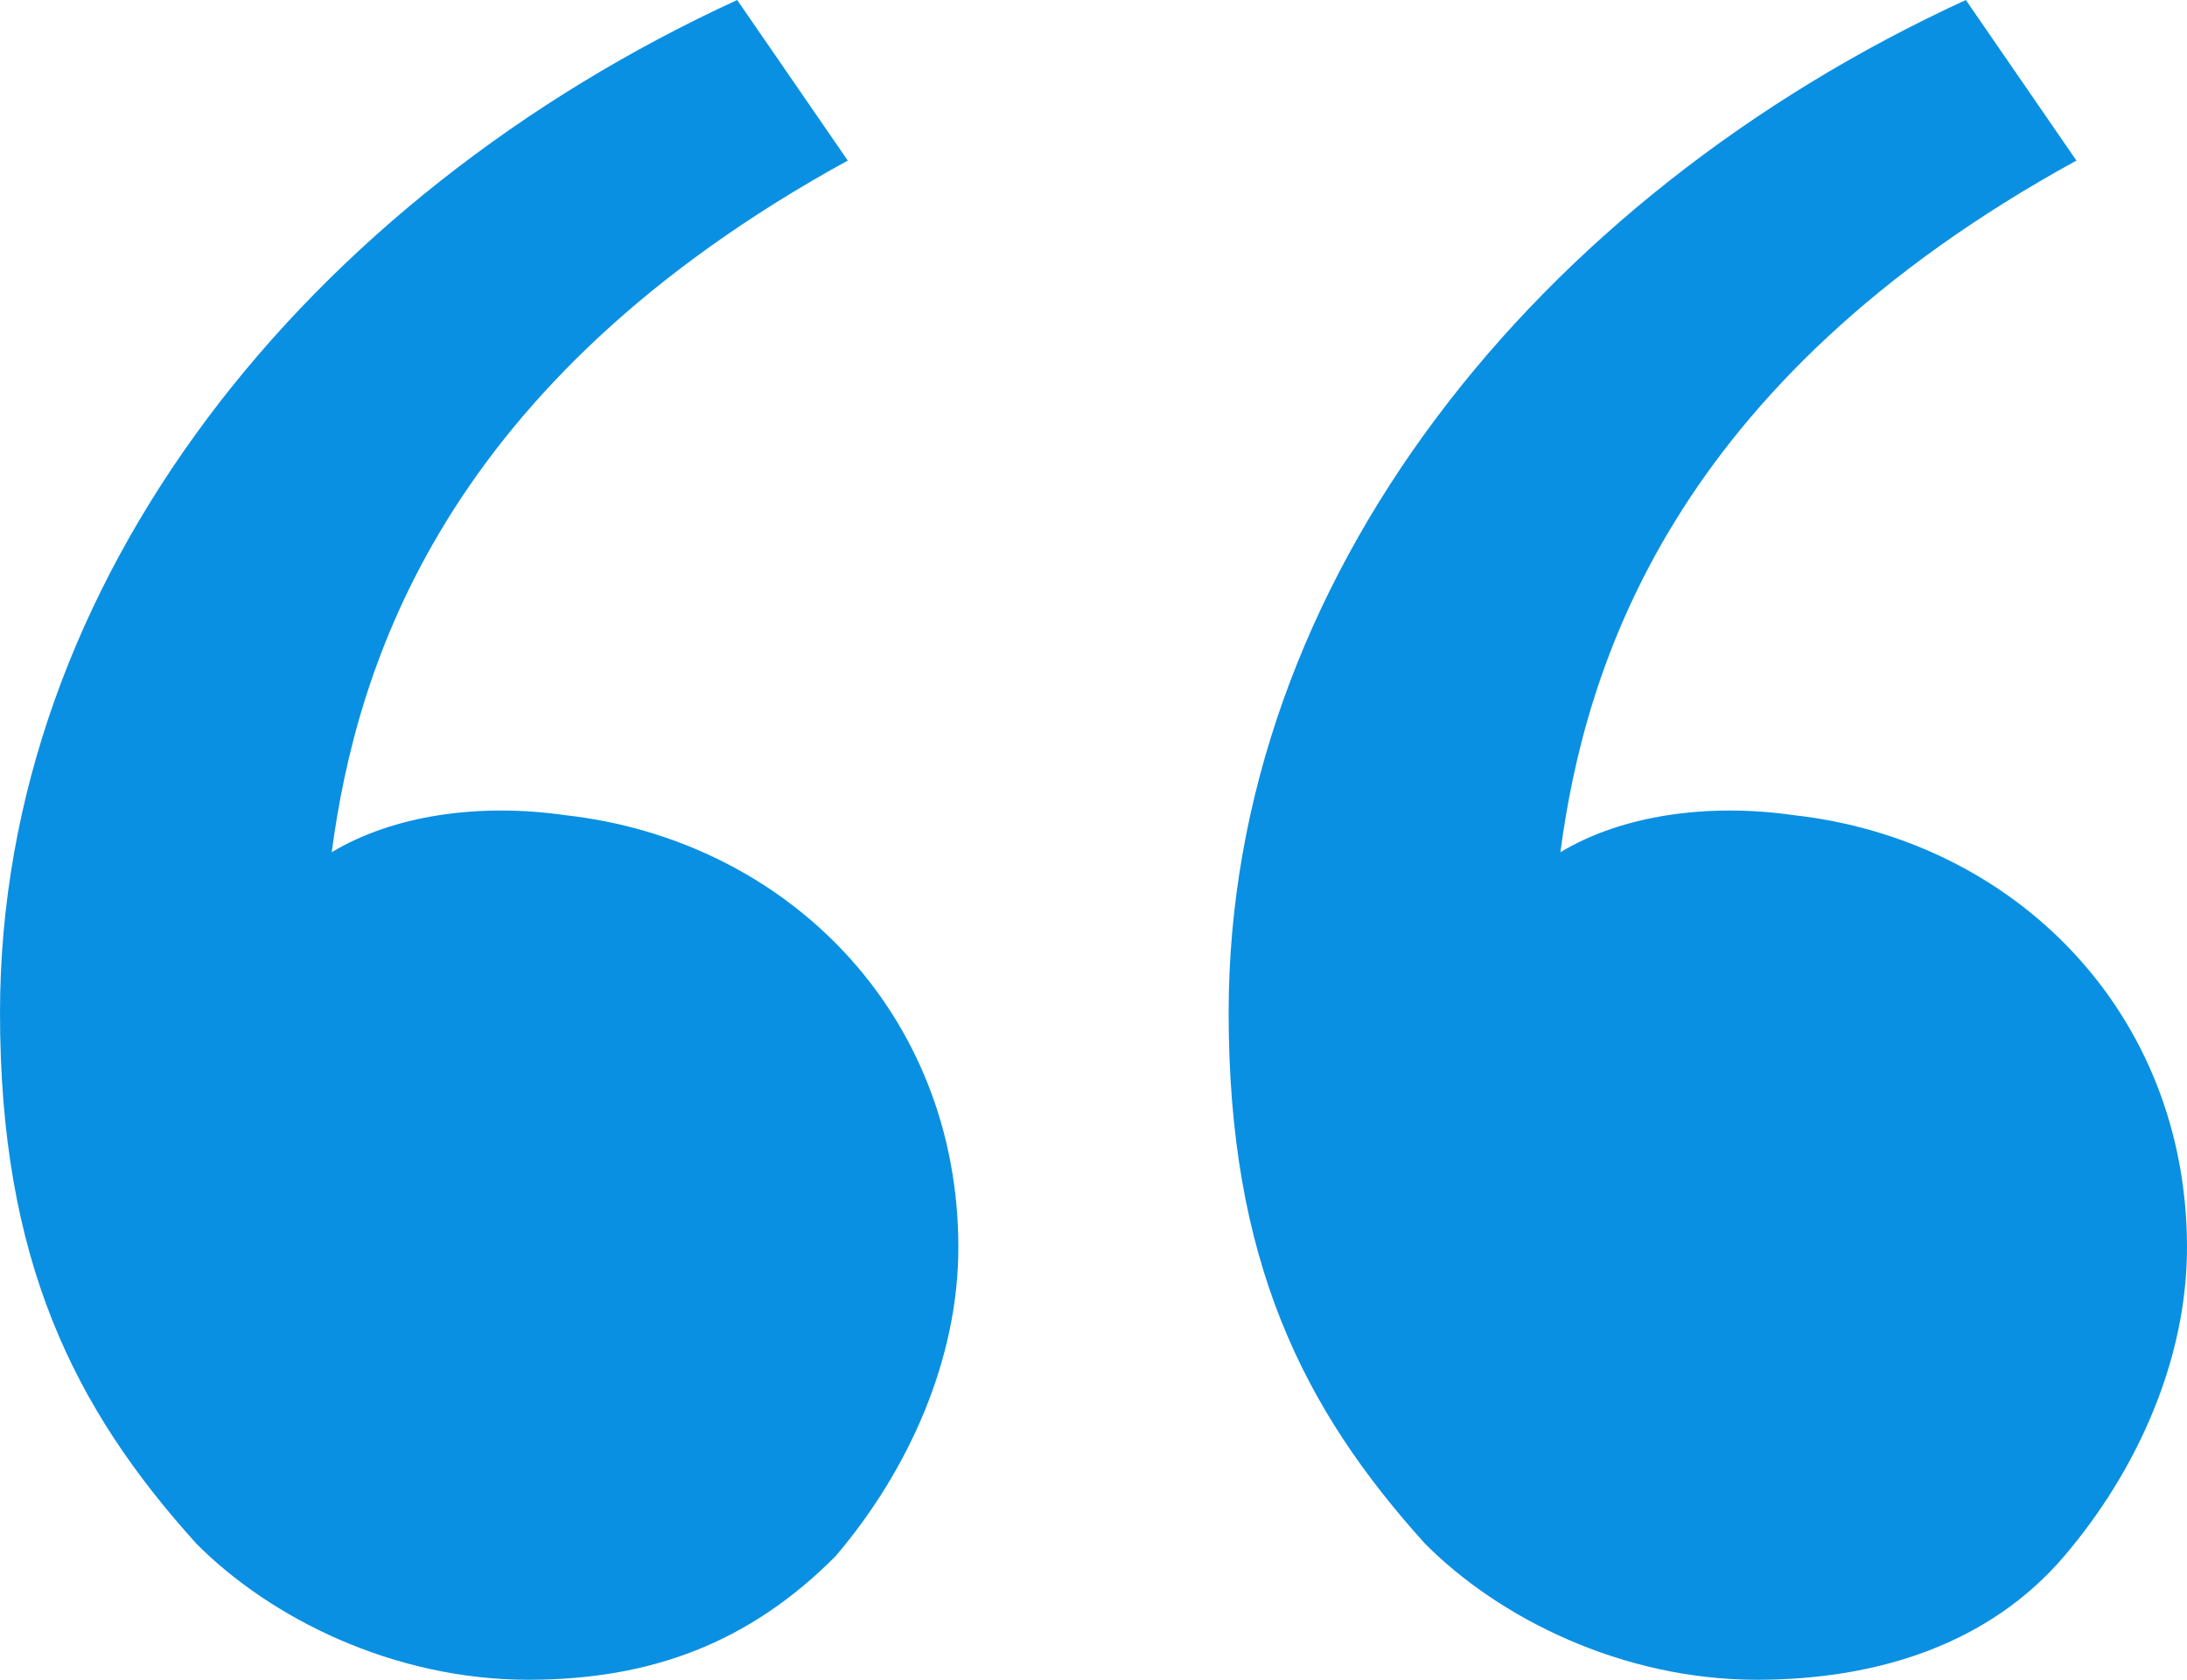
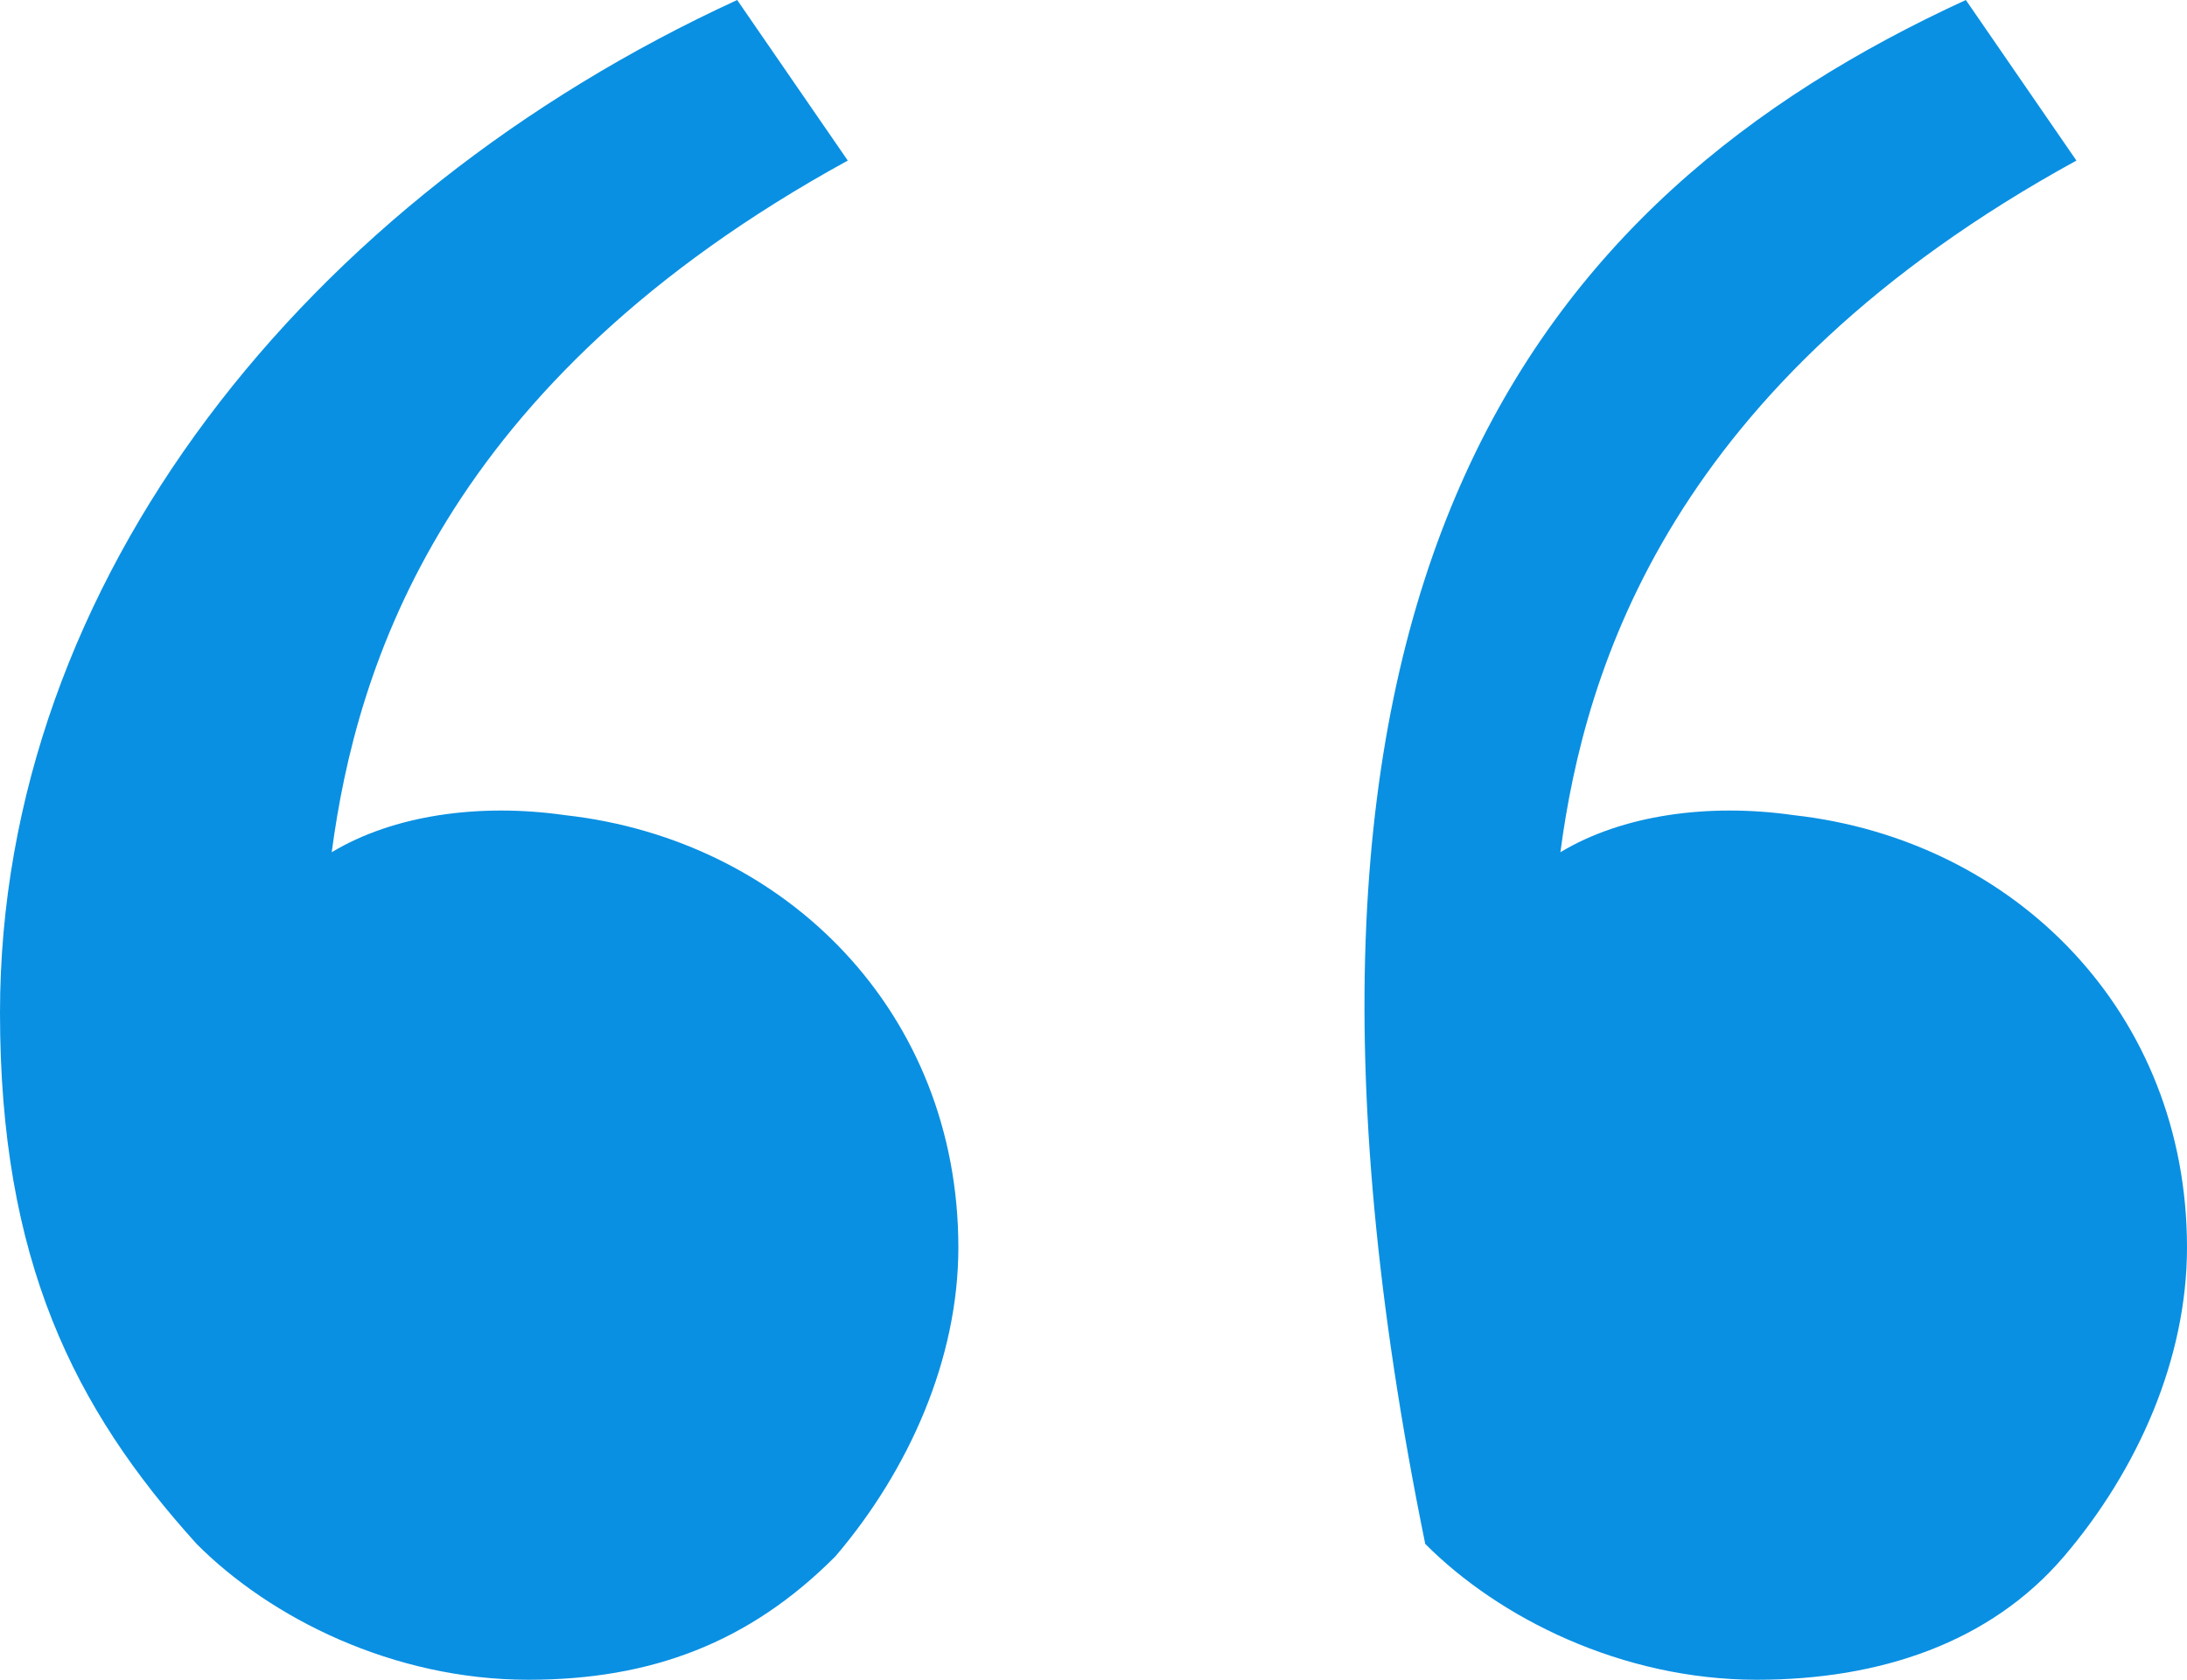
<svg xmlns="http://www.w3.org/2000/svg" width="82" height="63" viewBox="0 0 82 63" fill="none">
-   <path d="M7.371 57.904C2.764 52.809 0 47.25 0 37.985C0 21.772 11.517 7.412 27.64 0L31.787 6.022C16.584 14.36 13.36 25.015 12.438 31.963C14.742 30.573 17.966 30.11 21.191 30.573C29.483 31.5 35.933 37.985 35.933 46.787C35.933 50.956 34.09 55.125 31.326 58.368C28.101 61.61 24.416 63 19.809 63C14.742 63 10.135 60.684 7.371 57.904ZM53.438 57.904C48.831 52.809 46.067 47.25 46.067 37.985C46.067 21.772 57.584 7.412 73.708 0L77.854 6.022C62.652 14.36 59.427 25.015 58.506 31.963C60.809 30.573 64.034 30.11 67.258 30.573C75.551 31.5 82 37.985 82 46.787C82 50.956 80.157 55.125 77.393 58.368C74.629 61.61 70.483 63 65.876 63C60.809 63 56.202 60.684 53.438 57.904Z" fill="#0A90E2" />
+   <path d="M7.371 57.904C2.764 52.809 0 47.25 0 37.985C0 21.772 11.517 7.412 27.64 0L31.787 6.022C16.584 14.36 13.36 25.015 12.438 31.963C14.742 30.573 17.966 30.11 21.191 30.573C29.483 31.5 35.933 37.985 35.933 46.787C35.933 50.956 34.09 55.125 31.326 58.368C28.101 61.61 24.416 63 19.809 63C14.742 63 10.135 60.684 7.371 57.904ZM53.438 57.904C46.067 21.772 57.584 7.412 73.708 0L77.854 6.022C62.652 14.36 59.427 25.015 58.506 31.963C60.809 30.573 64.034 30.11 67.258 30.573C75.551 31.5 82 37.985 82 46.787C82 50.956 80.157 55.125 77.393 58.368C74.629 61.61 70.483 63 65.876 63C60.809 63 56.202 60.684 53.438 57.904Z" fill="#0A90E2" />
</svg>